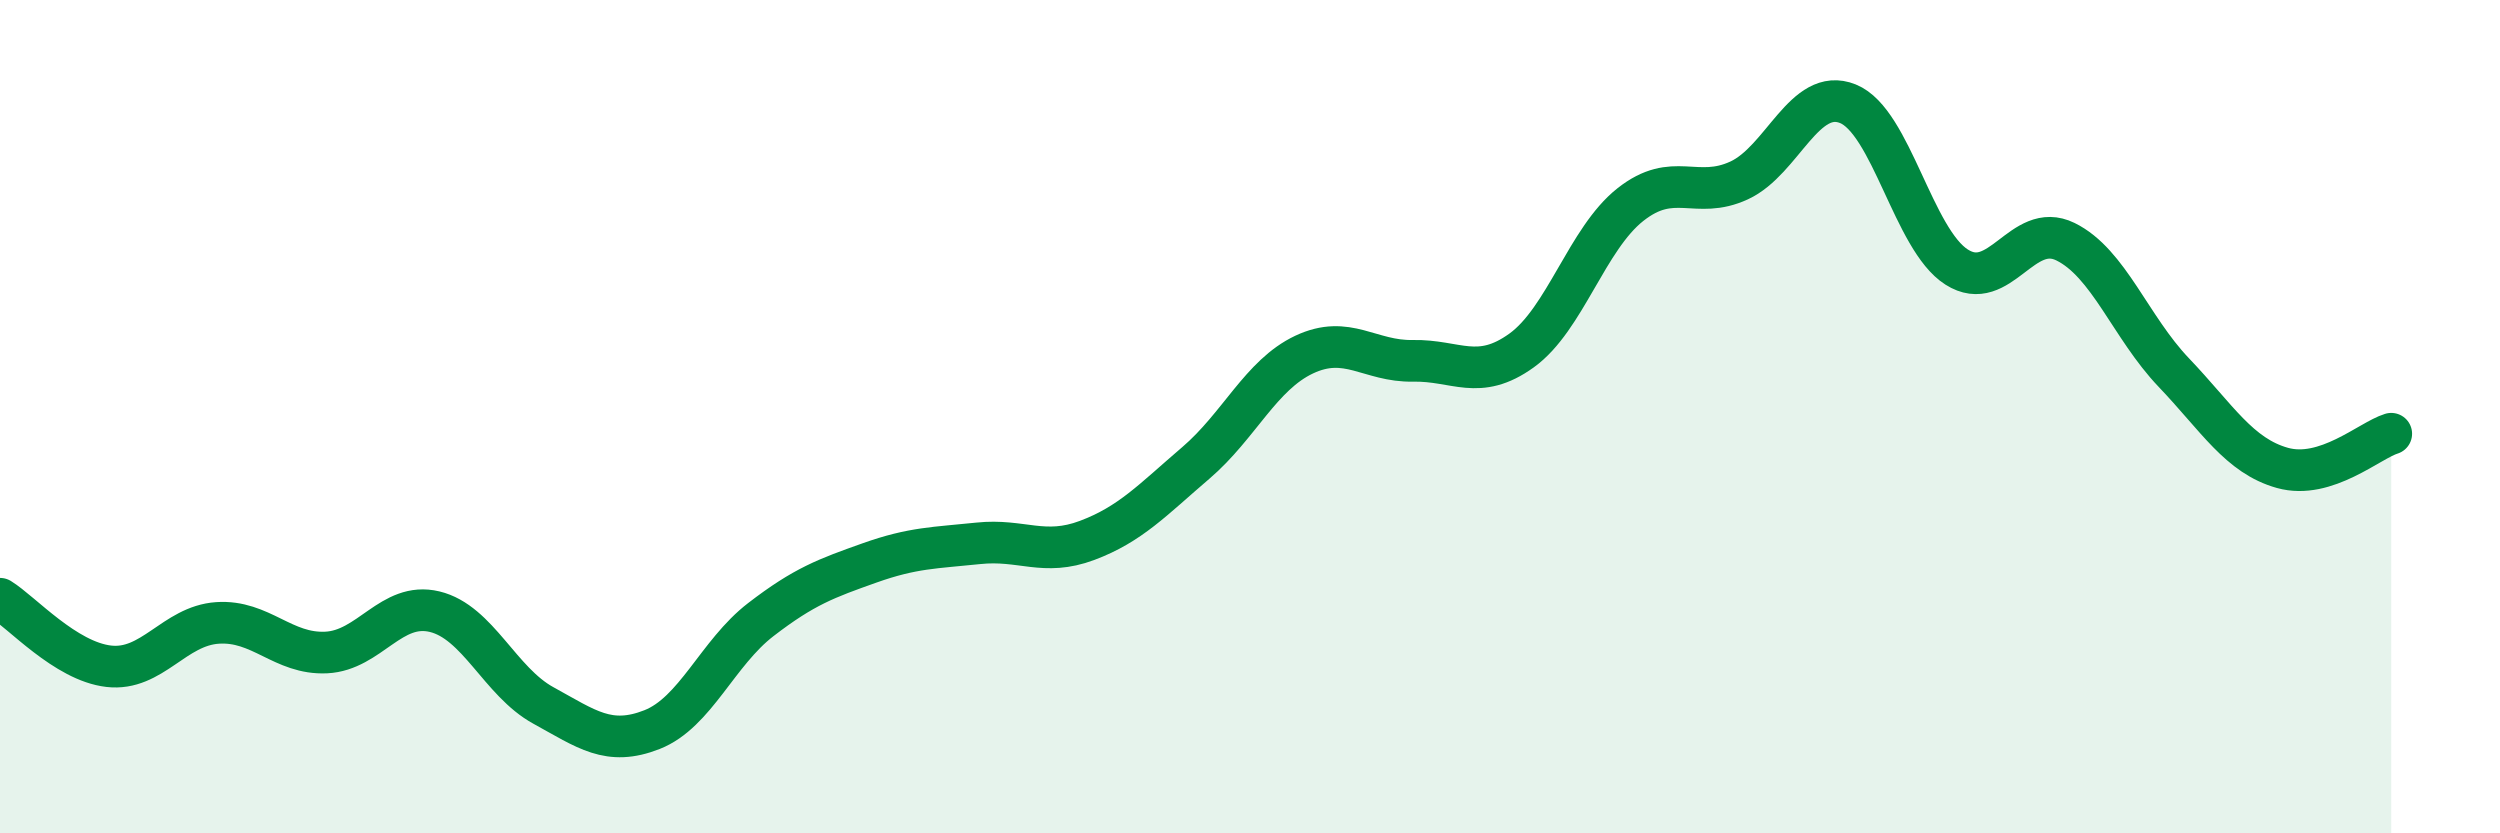
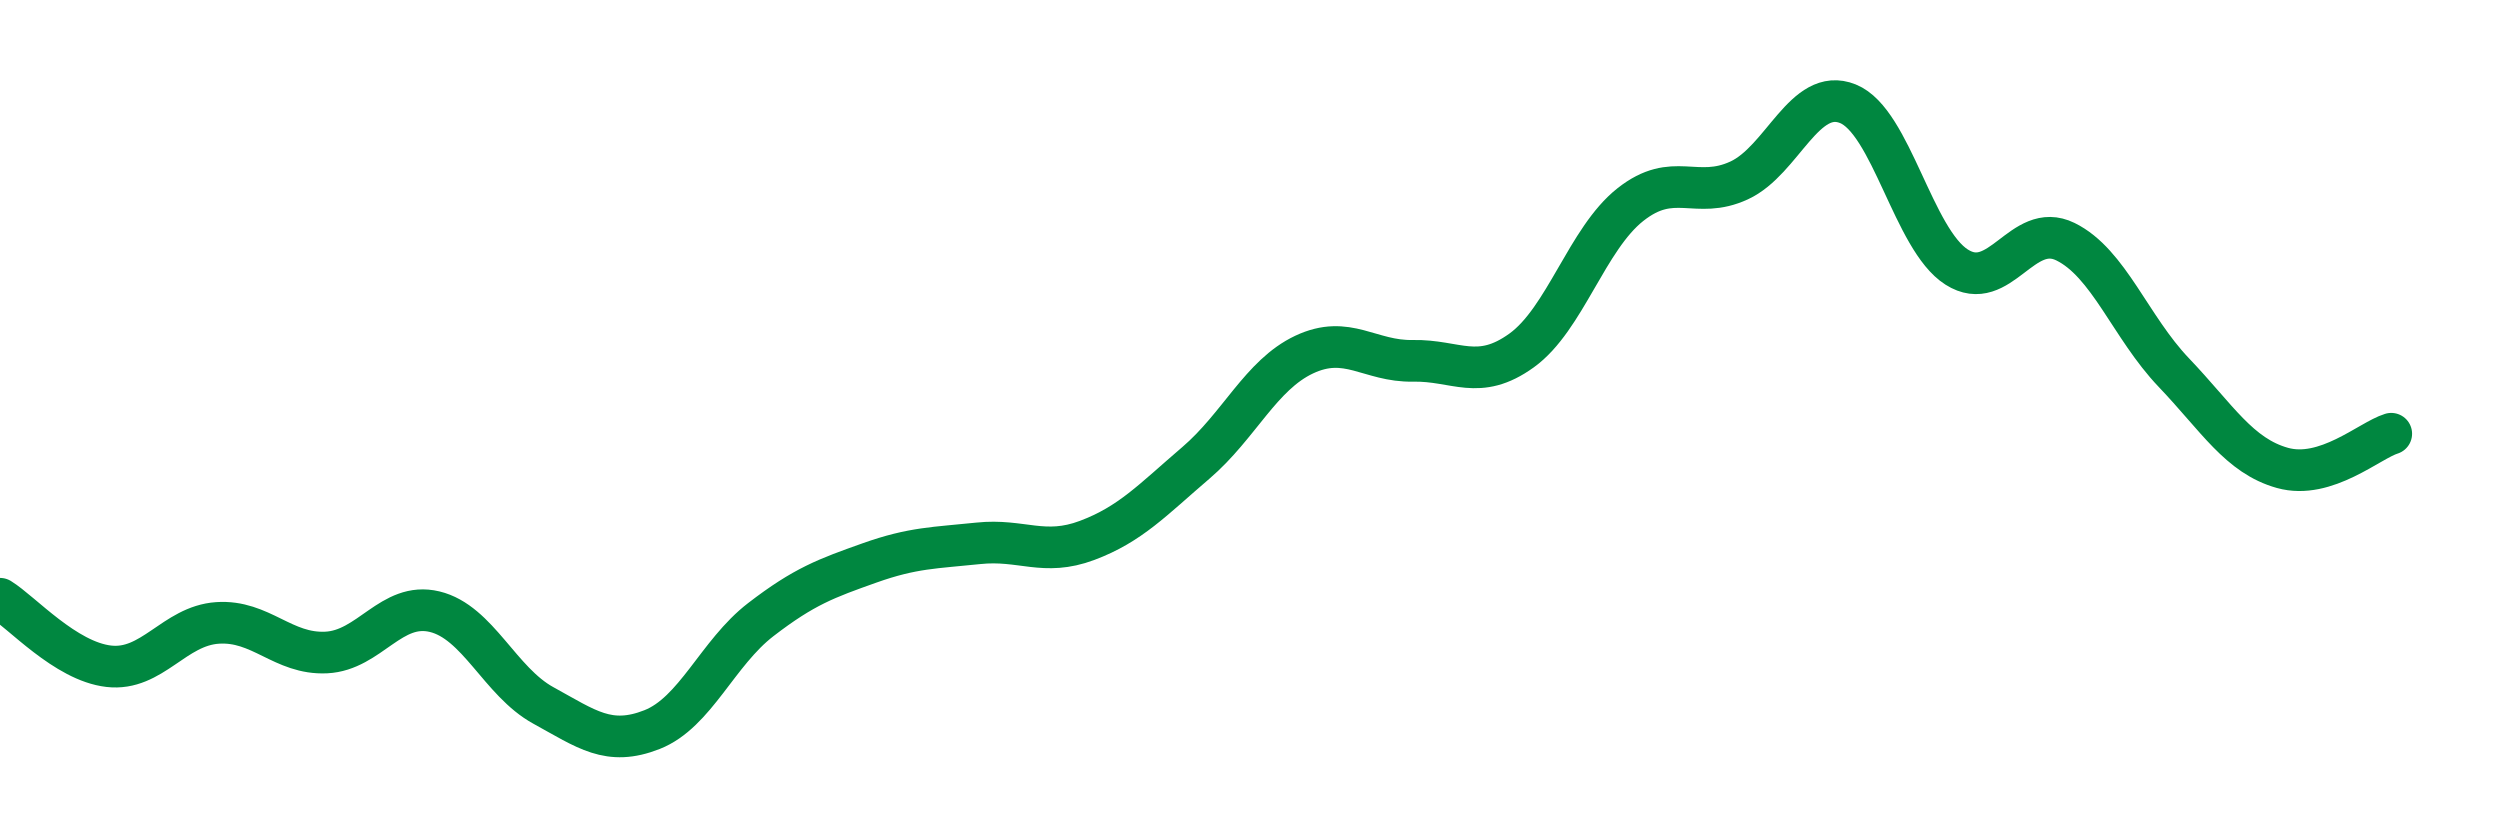
<svg xmlns="http://www.w3.org/2000/svg" width="60" height="20" viewBox="0 0 60 20">
-   <path d="M 0,14.37 C 0.52,14.69 1.57,15.87 2.61,15.99 C 3.65,16.11 4.18,15.02 5.22,14.95 C 6.26,14.88 6.79,15.71 7.83,15.66 C 8.87,15.61 9.39,14.43 10.43,14.68 C 11.47,14.93 12,16.36 13.04,16.93 C 14.08,17.5 14.61,17.92 15.65,17.51 C 16.69,17.1 17.22,15.67 18.26,14.87 C 19.3,14.07 19.83,13.88 20.87,13.51 C 21.91,13.14 22.44,13.15 23.48,13.04 C 24.52,12.93 25.05,13.36 26.09,12.97 C 27.13,12.58 27.66,12 28.7,11.11 C 29.74,10.22 30.26,9 31.3,8.51 C 32.34,8.02 32.87,8.68 33.91,8.66 C 34.95,8.64 35.48,9.16 36.52,8.41 C 37.56,7.66 38.09,5.73 39.13,4.91 C 40.17,4.09 40.7,4.81 41.74,4.33 C 42.78,3.85 43.31,2.07 44.35,2.49 C 45.39,2.91 45.92,5.75 46.96,6.41 C 48,7.07 48.53,5.29 49.57,5.8 C 50.61,6.31 51.13,7.85 52.17,8.94 C 53.21,10.03 53.74,10.94 54.78,11.23 C 55.82,11.52 56.87,10.57 57.39,10.41L57.39 20L0 20Z" fill="#008740" opacity="0.1" stroke-linecap="round" stroke-linejoin="round" />
  <path d="M 0,14.37 C 0.52,14.69 1.57,15.87 2.61,15.99 C 3.65,16.11 4.18,15.02 5.22,14.95 C 6.26,14.88 6.79,15.71 7.83,15.66 C 8.87,15.61 9.39,14.43 10.43,14.68 C 11.47,14.93 12,16.36 13.04,16.93 C 14.08,17.5 14.61,17.92 15.65,17.51 C 16.69,17.1 17.22,15.67 18.26,14.87 C 19.3,14.07 19.83,13.88 20.87,13.51 C 21.91,13.14 22.44,13.15 23.48,13.04 C 24.52,12.93 25.05,13.36 26.09,12.97 C 27.13,12.58 27.66,12 28.7,11.11 C 29.74,10.22 30.26,9 31.3,8.51 C 32.34,8.02 32.87,8.68 33.91,8.66 C 34.95,8.64 35.48,9.16 36.52,8.41 C 37.56,7.66 38.09,5.73 39.13,4.91 C 40.17,4.09 40.7,4.81 41.74,4.33 C 42.78,3.85 43.31,2.07 44.35,2.49 C 45.39,2.91 45.92,5.75 46.96,6.41 C 48,7.07 48.53,5.29 49.57,5.8 C 50.61,6.31 51.13,7.85 52.17,8.94 C 53.21,10.03 53.74,10.94 54.78,11.23 C 55.82,11.52 56.87,10.57 57.39,10.41" stroke="#008740" stroke-width="1" fill="none" stroke-linecap="round" stroke-linejoin="round" />
</svg>